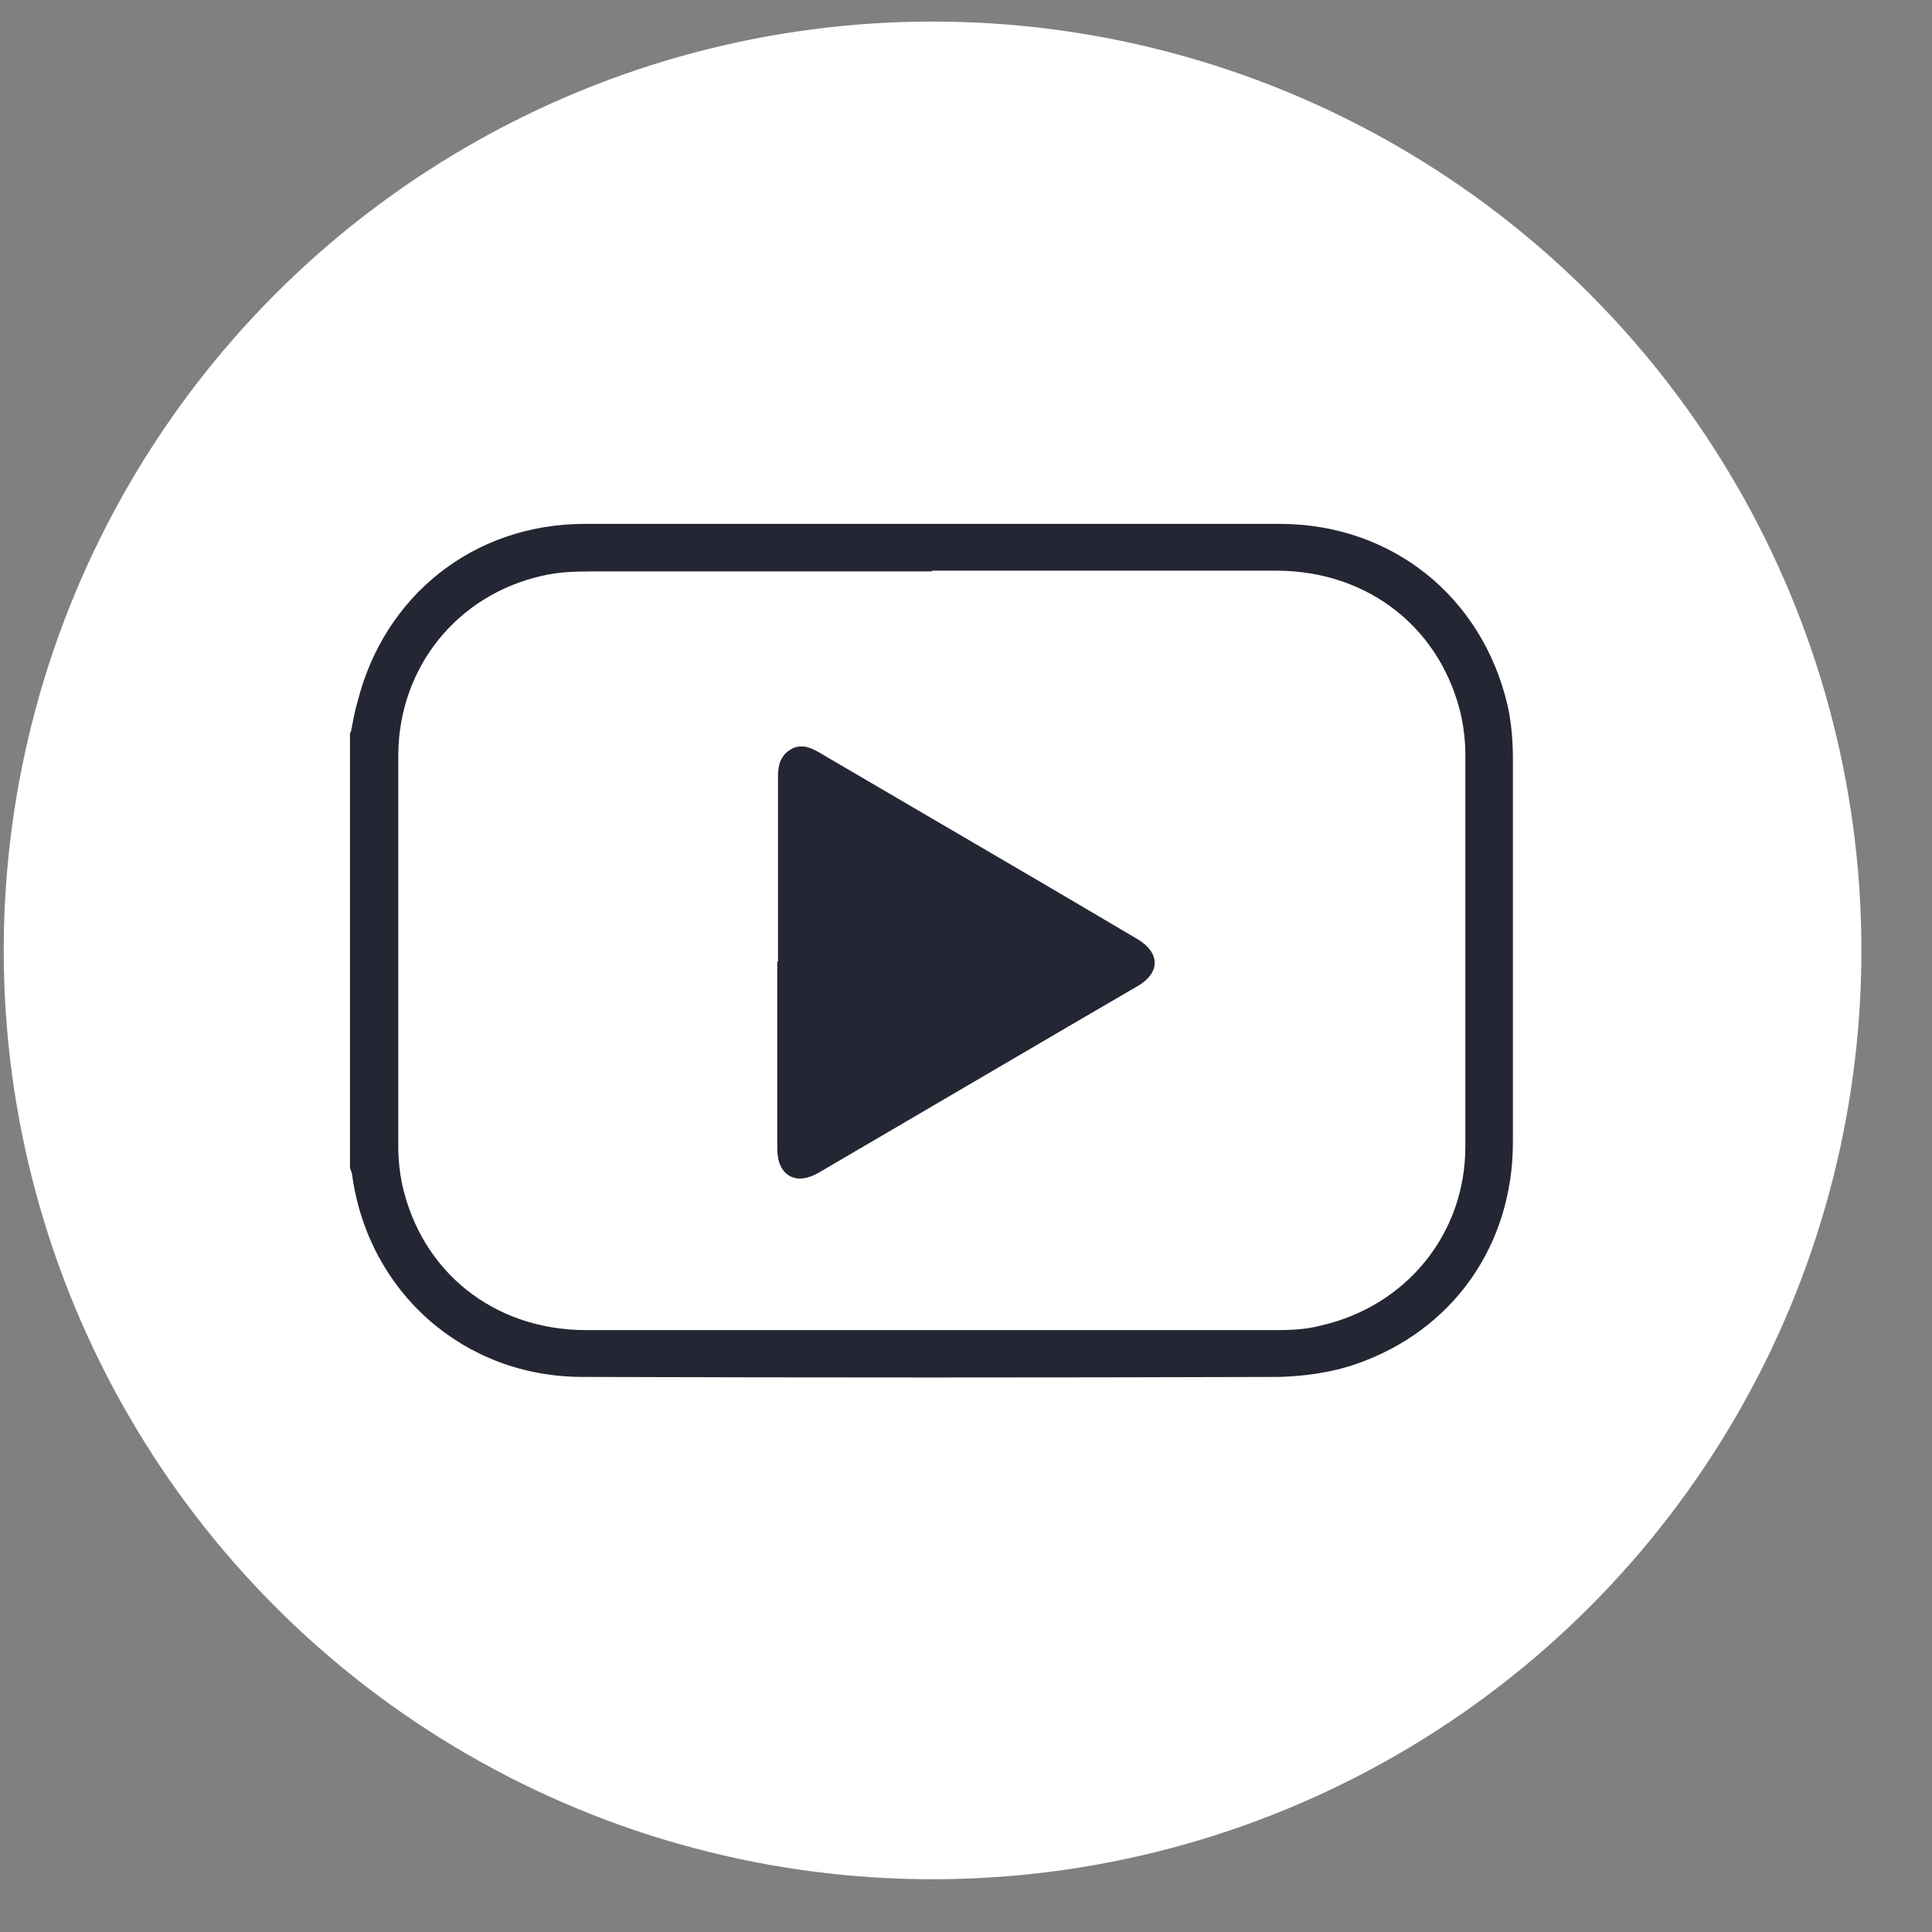
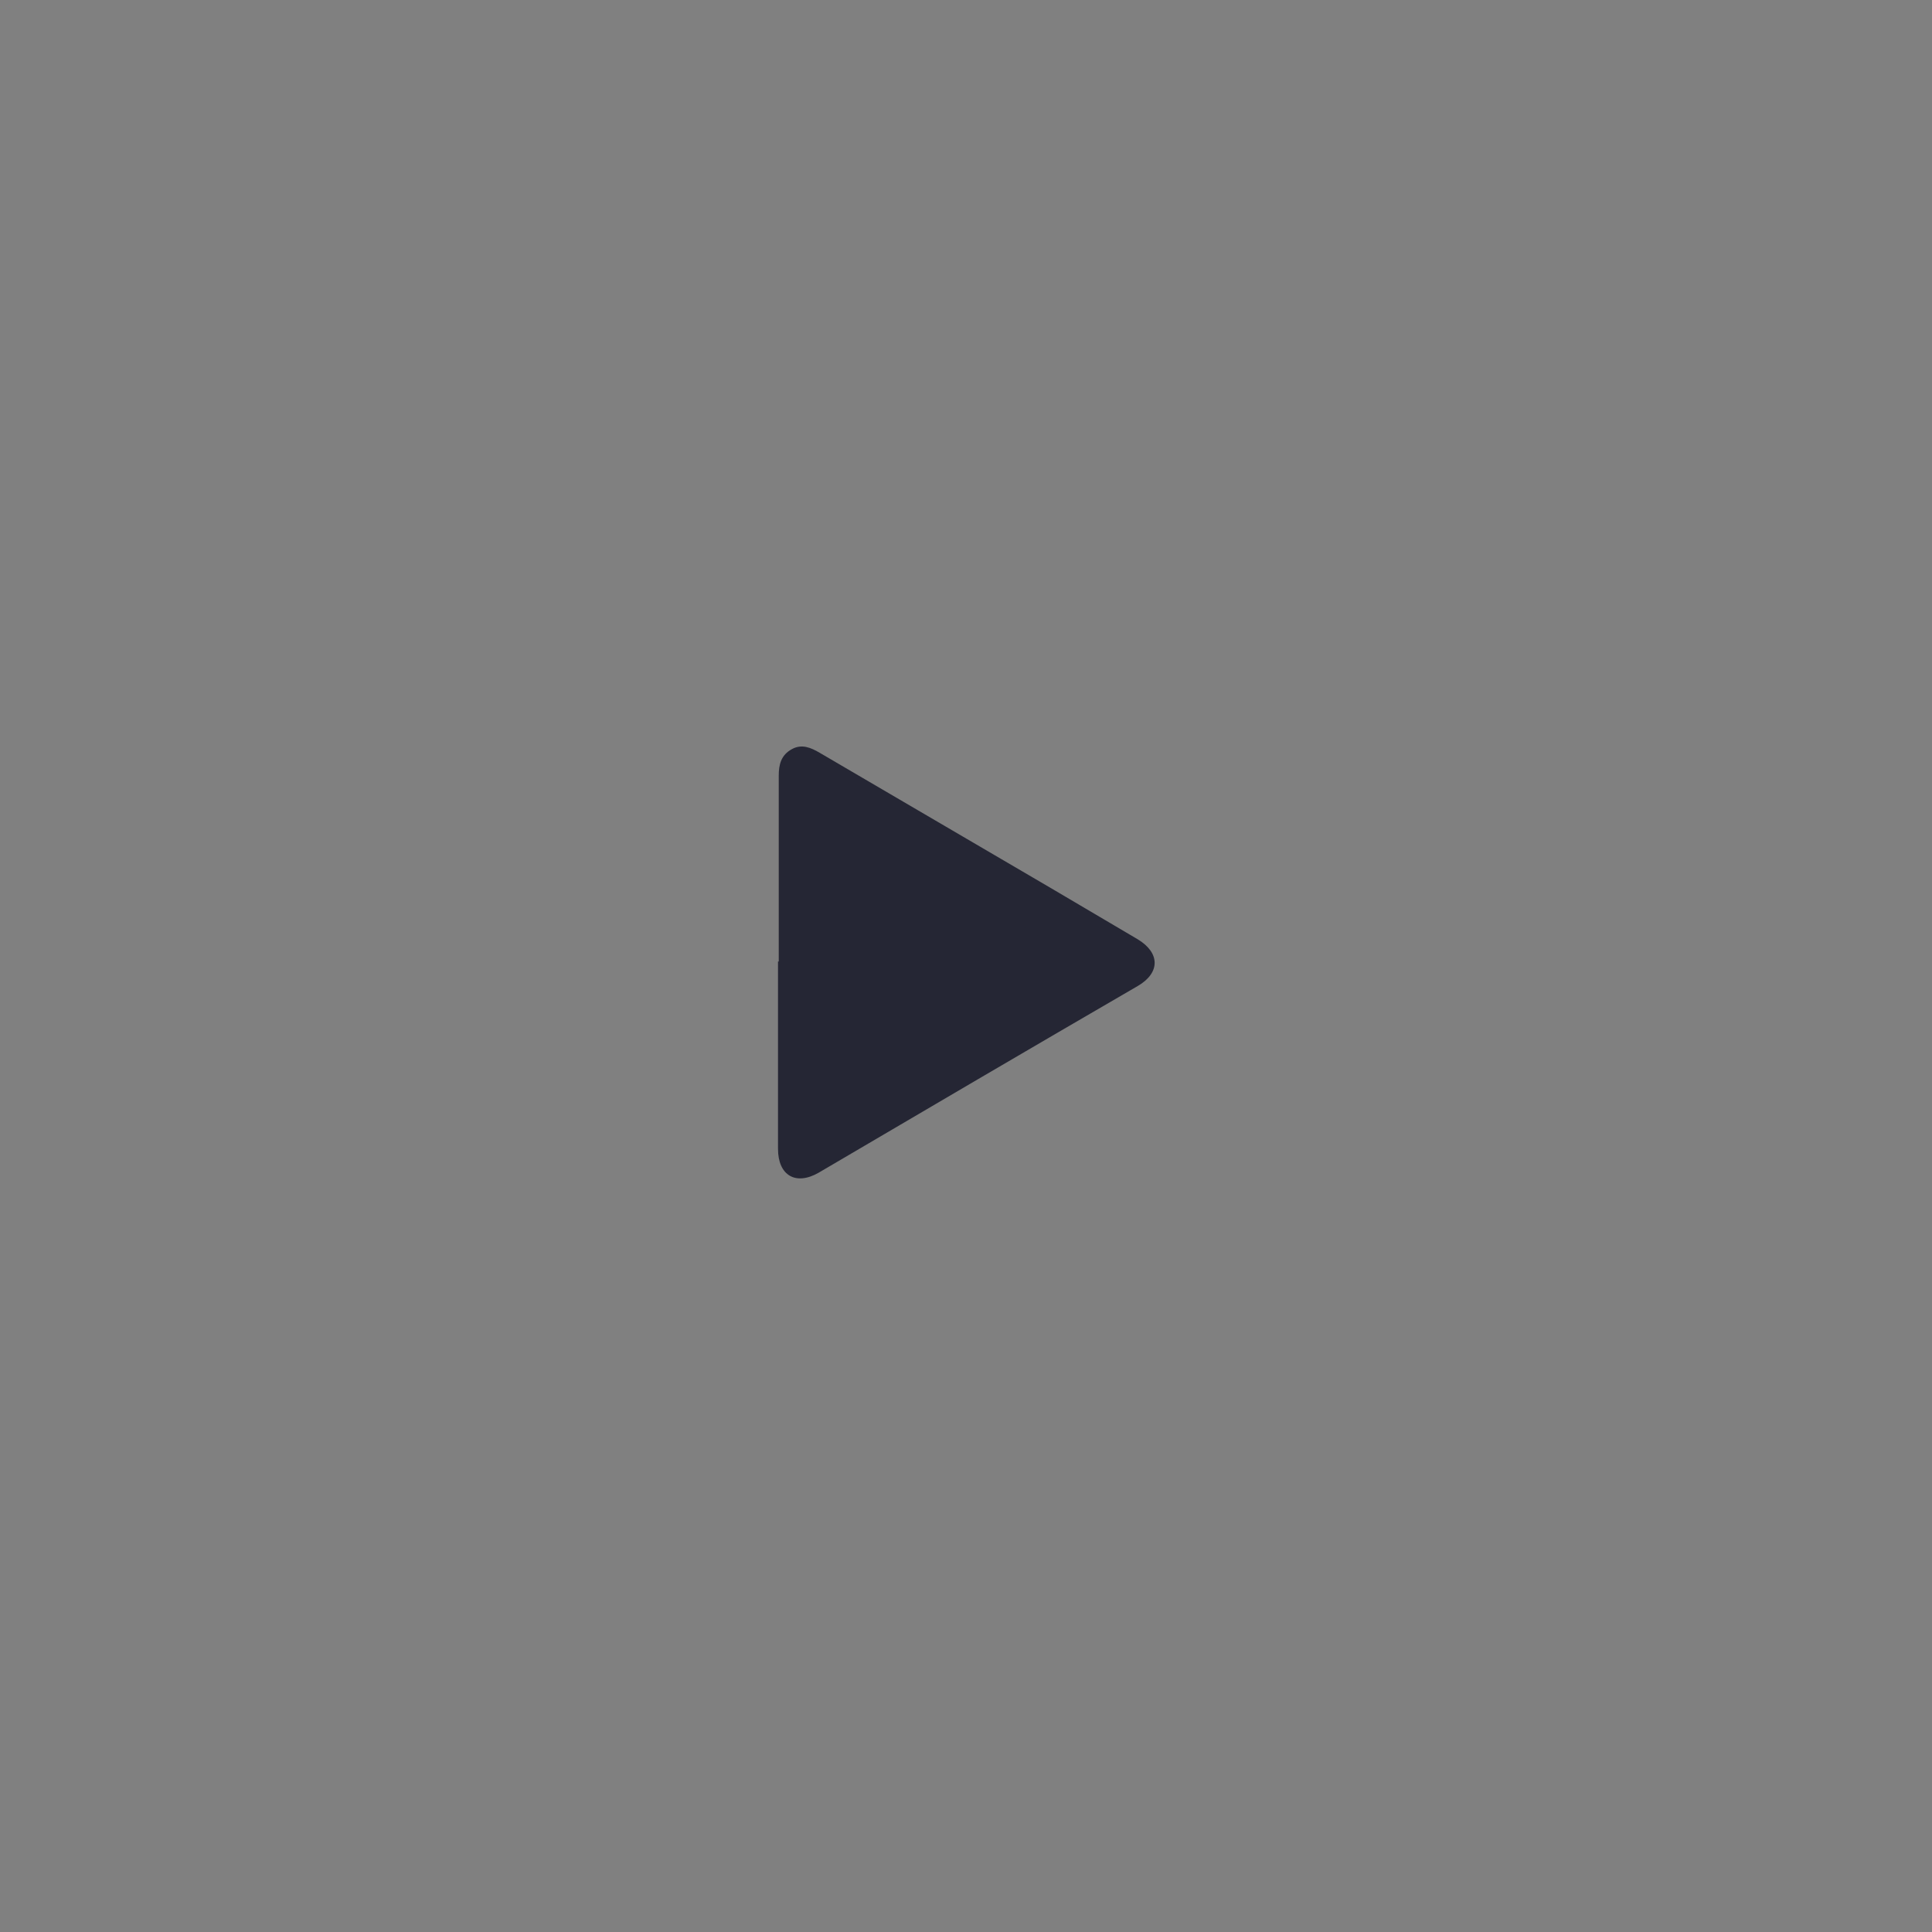
<svg xmlns="http://www.w3.org/2000/svg" id="_푸터아이콘" data-name="푸터아이콘" viewBox="0 0 26 26">
  <rect x="0" y="0" width="26" height="26" fill="#808080" stroke="none" />
  <defs>
    <style>
      .cls-1 {
        fill: #fff;
      }

      .cls-1, .cls-2 {
        stroke-width: 0px;
      }

      .cls-2 {
        fill: #252634;
      }
    </style>
  </defs>
-   <circle class="cls-1" cx="12.55" cy="12.79" r="12.5" />
  <g>
-     <path class="cls-2" d="m4.72,9.86c.03-.14.05-.28.09-.41.36-1.44,1.57-2.4,3.06-2.4,3.12,0,6.23,0,9.35,0,1.51,0,2.73.98,3.07,2.45.05.23.07.47.07.71,0,1.72,0,3.44,0,5.16,0,1.39-.81,2.54-2.12,2.99-.32.11-.68.16-1.02.17-3.13.01-6.25.01-9.38,0-1.6,0-2.88-1.14-3.1-2.71,0-.03-.02-.07-.03-.1,0-1.96,0-3.91,0-5.87Zm7.82-2.17c-1.54,0-3.08,0-4.61,0-.21,0-.43.01-.64.06-1.14.26-1.92,1.23-1.93,2.4,0,1.77,0,3.53,0,5.3,0,.16.02.33.05.48.26,1.19,1.24,1.97,2.48,1.97,3.1,0,6.2,0,9.3,0,.19,0,.39-.01.58-.06,1.15-.26,1.95-1.23,1.95-2.41,0-1.76,0-3.52,0-5.29,0-.16-.02-.33-.05-.48-.26-1.19-1.24-1.97-2.47-1.98-1.55,0-3.11,0-4.66,0Z" />
    <path class="cls-2" d="m10.47,12.94c0,.84,0,1.68,0,2.52,0,.36.24.5.55.32,1.43-.84,2.86-1.68,4.29-2.51.31-.18.3-.45,0-.63-.39-.23-.78-.46-1.17-.69-1.04-.61-2.07-1.21-3.11-1.82-.12-.07-.24-.12-.37-.05-.15.08-.18.21-.18.36,0,.83,0,1.67,0,2.5Z" />
-     <path class="cls-2" d="m10.47,12.94c0-.83,0-1.67,0-2.5,0-.15.04-.28.18-.36.13-.07.25-.02.37.05,1.03.61,2.07,1.21,3.11,1.82.39.23.78.46,1.17.69.31.18.32.45,0,.63-1.43.84-2.86,1.68-4.29,2.51-.3.18-.55.04-.55-.32,0-.84,0-1.68,0-2.52Zm4.11.01c-1.16-.68-2.31-1.35-3.46-2.03v4.06c1.16-.68,2.3-1.35,3.46-2.03Z" />
    <path class="cls-2" d="m14.58,12.95c-1.16.68-2.31,1.35-3.46,2.03v-4.06c1.16.68,2.3,1.35,3.46,2.03Z" />
  </g>
</svg>